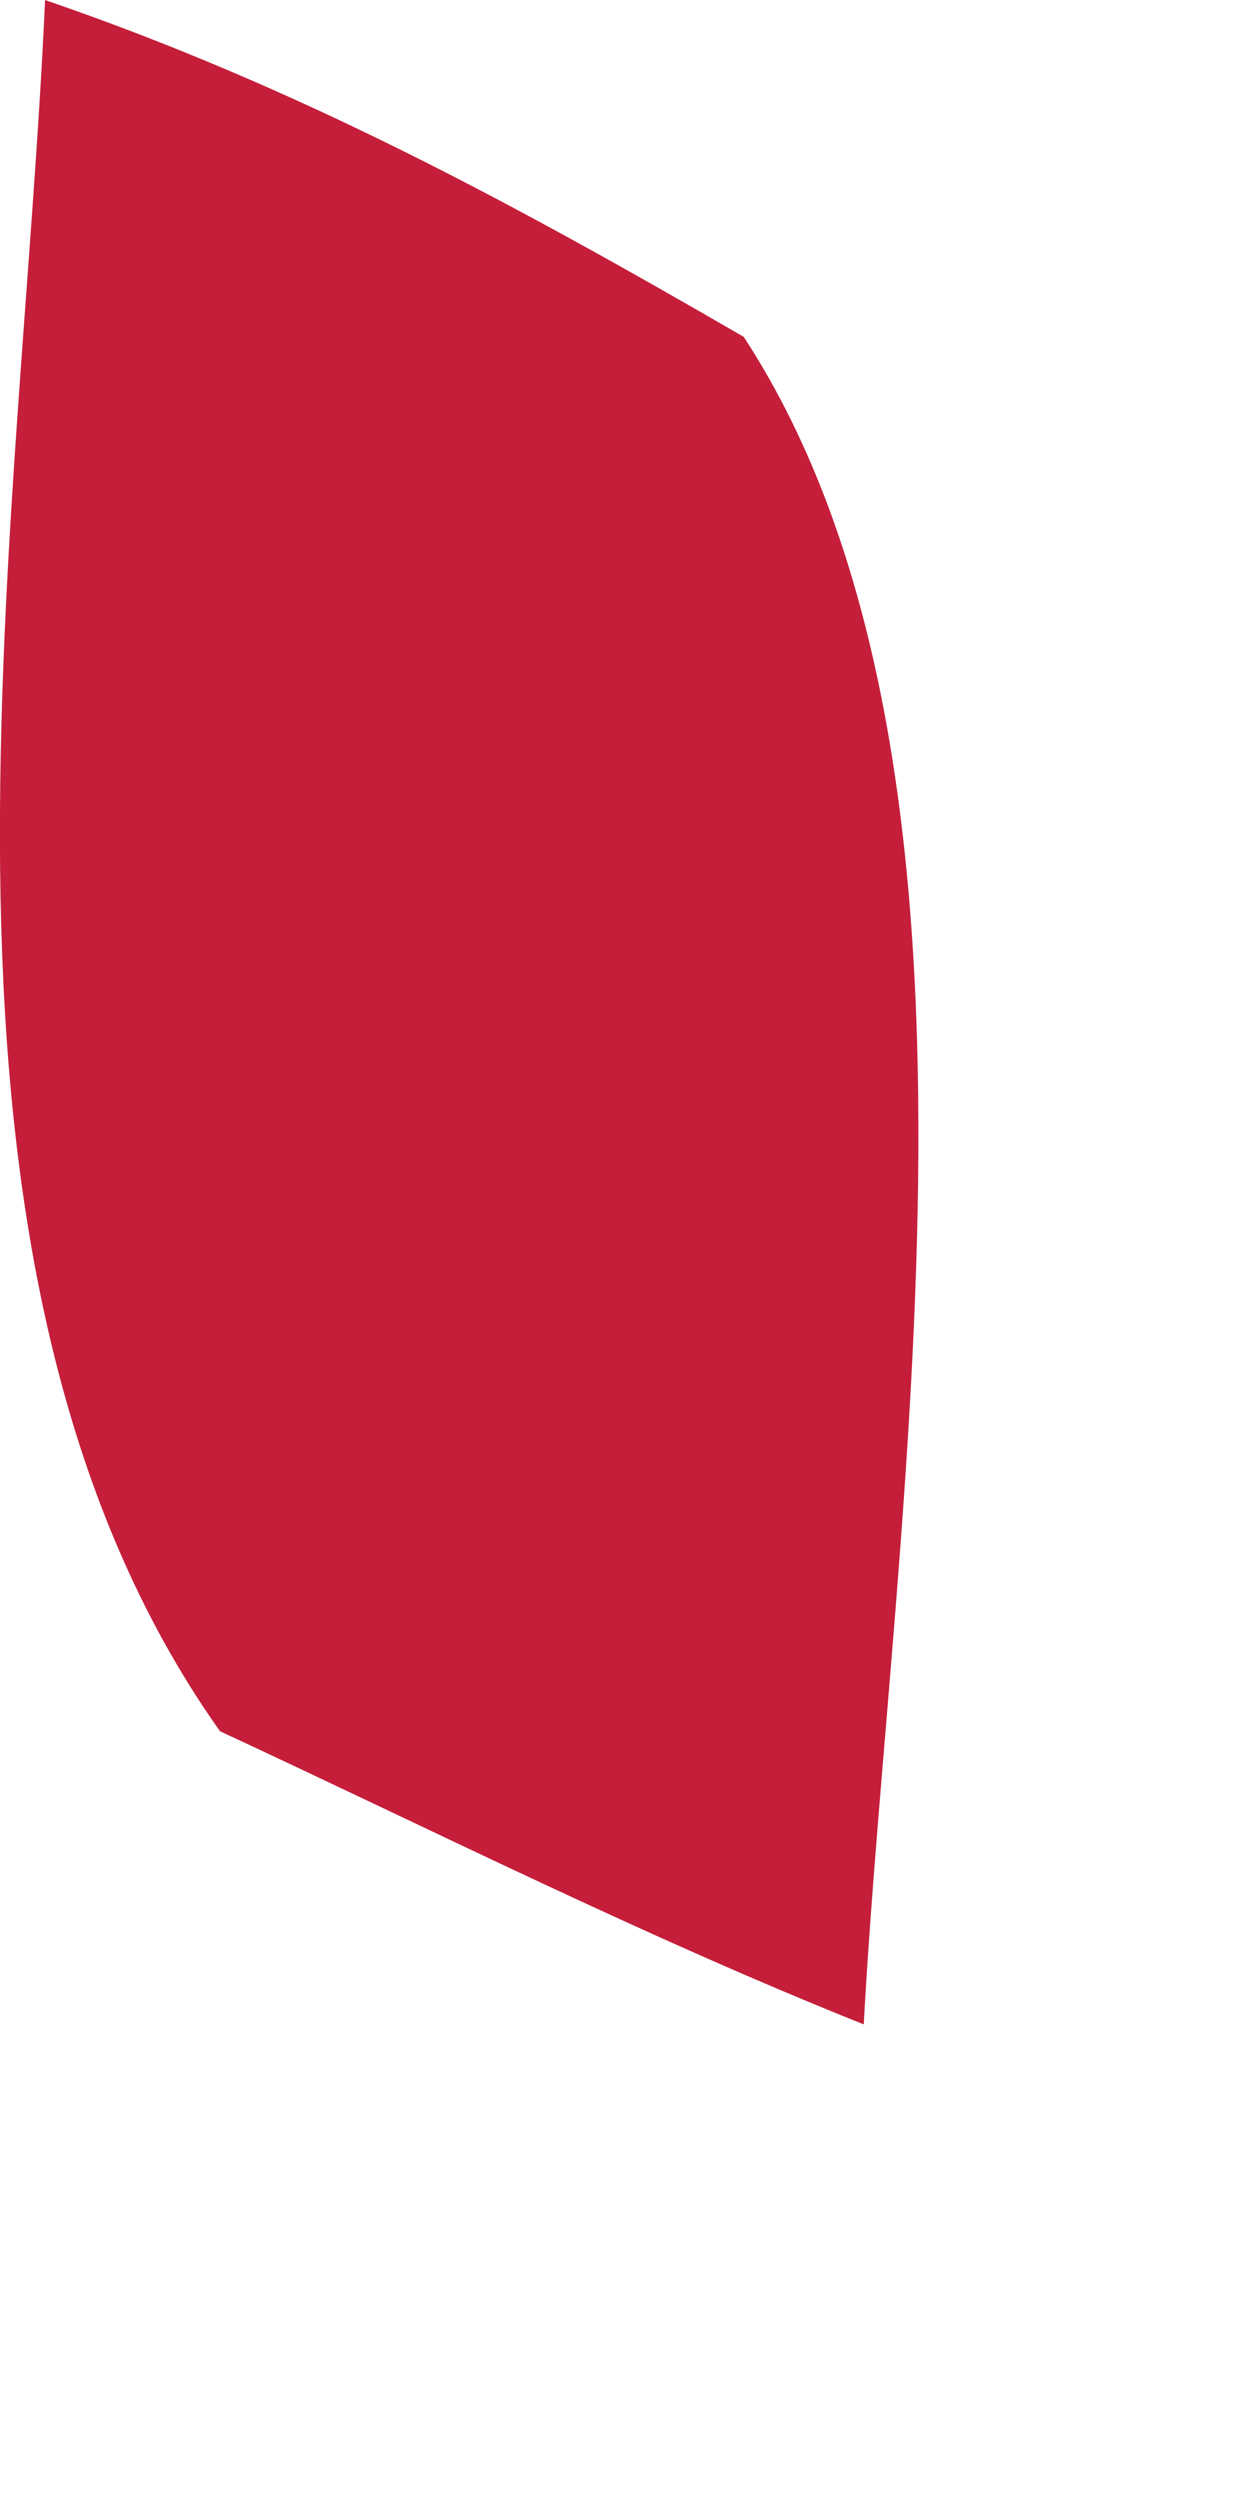
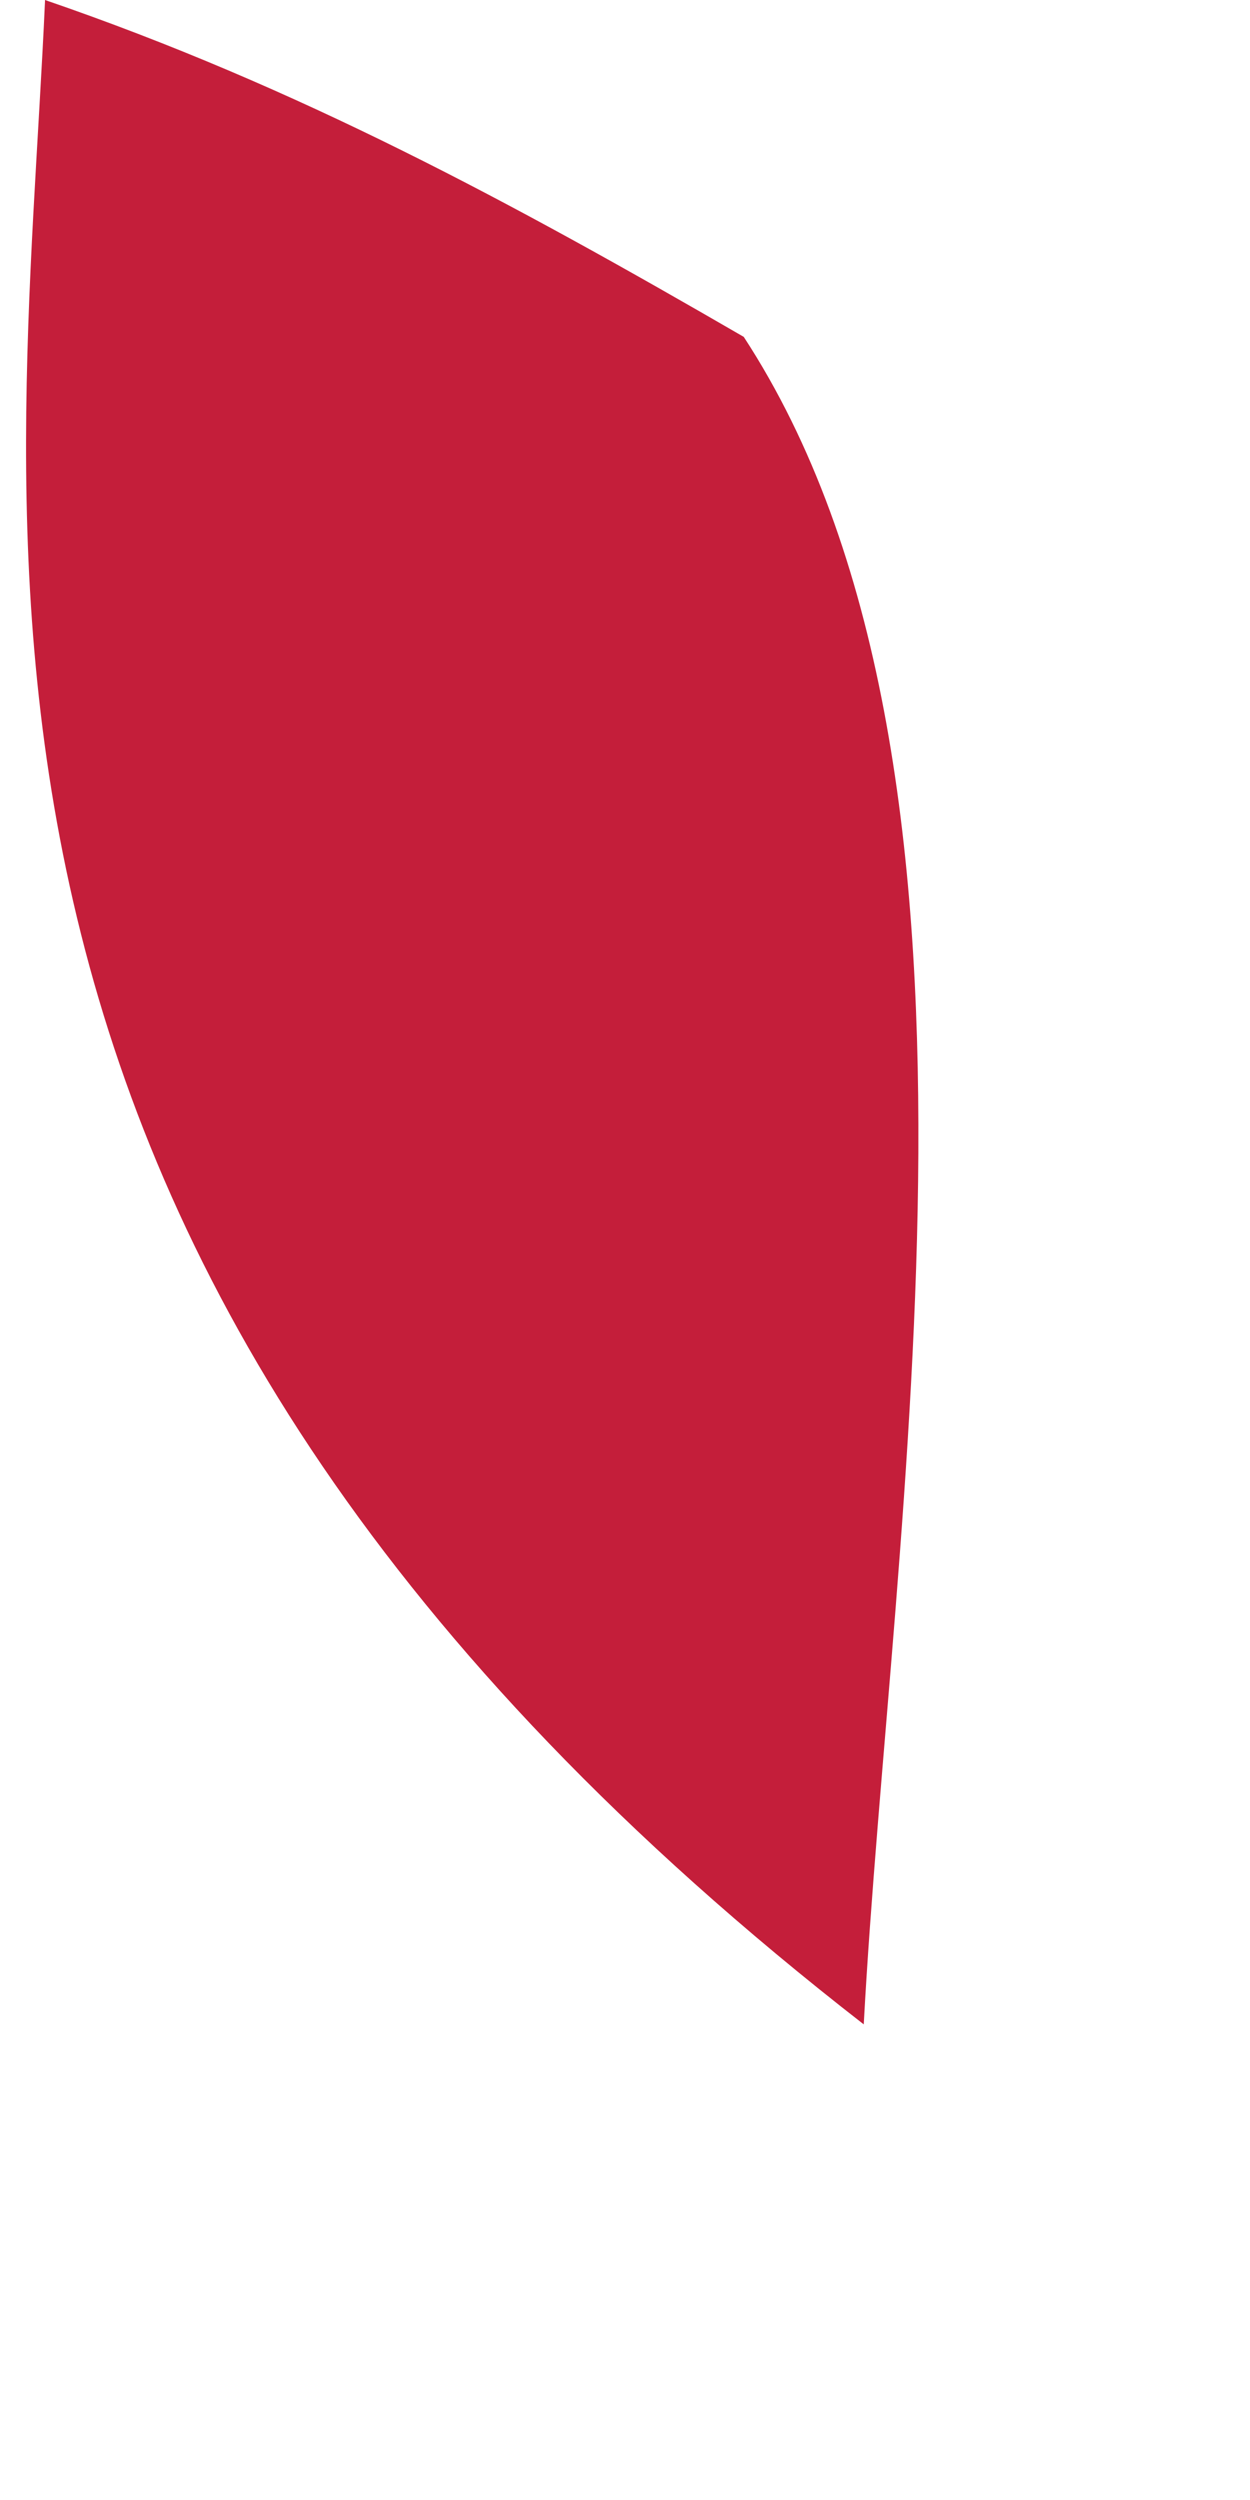
<svg xmlns="http://www.w3.org/2000/svg" fill="none" height="100%" overflow="visible" preserveAspectRatio="none" style="display: block;" viewBox="0 0 2 4" width="100%">
-   <path d="M0.072 0C0.477 0.139 0.819 0.324 1.19 0.539C1.636 1.222 1.425 2.437 1.382 3.239C1.034 3.1 0.692 2.928 0.352 2.77C-0.172 2.031 0.033 0.874 0.072 0.002V0Z" fill="#C41E3A" id="Vector" />
+   <path d="M0.072 0C0.477 0.139 0.819 0.324 1.19 0.539C1.636 1.222 1.425 2.437 1.382 3.239C-0.172 2.031 0.033 0.874 0.072 0.002V0Z" fill="#C41E3A" id="Vector" />
</svg>